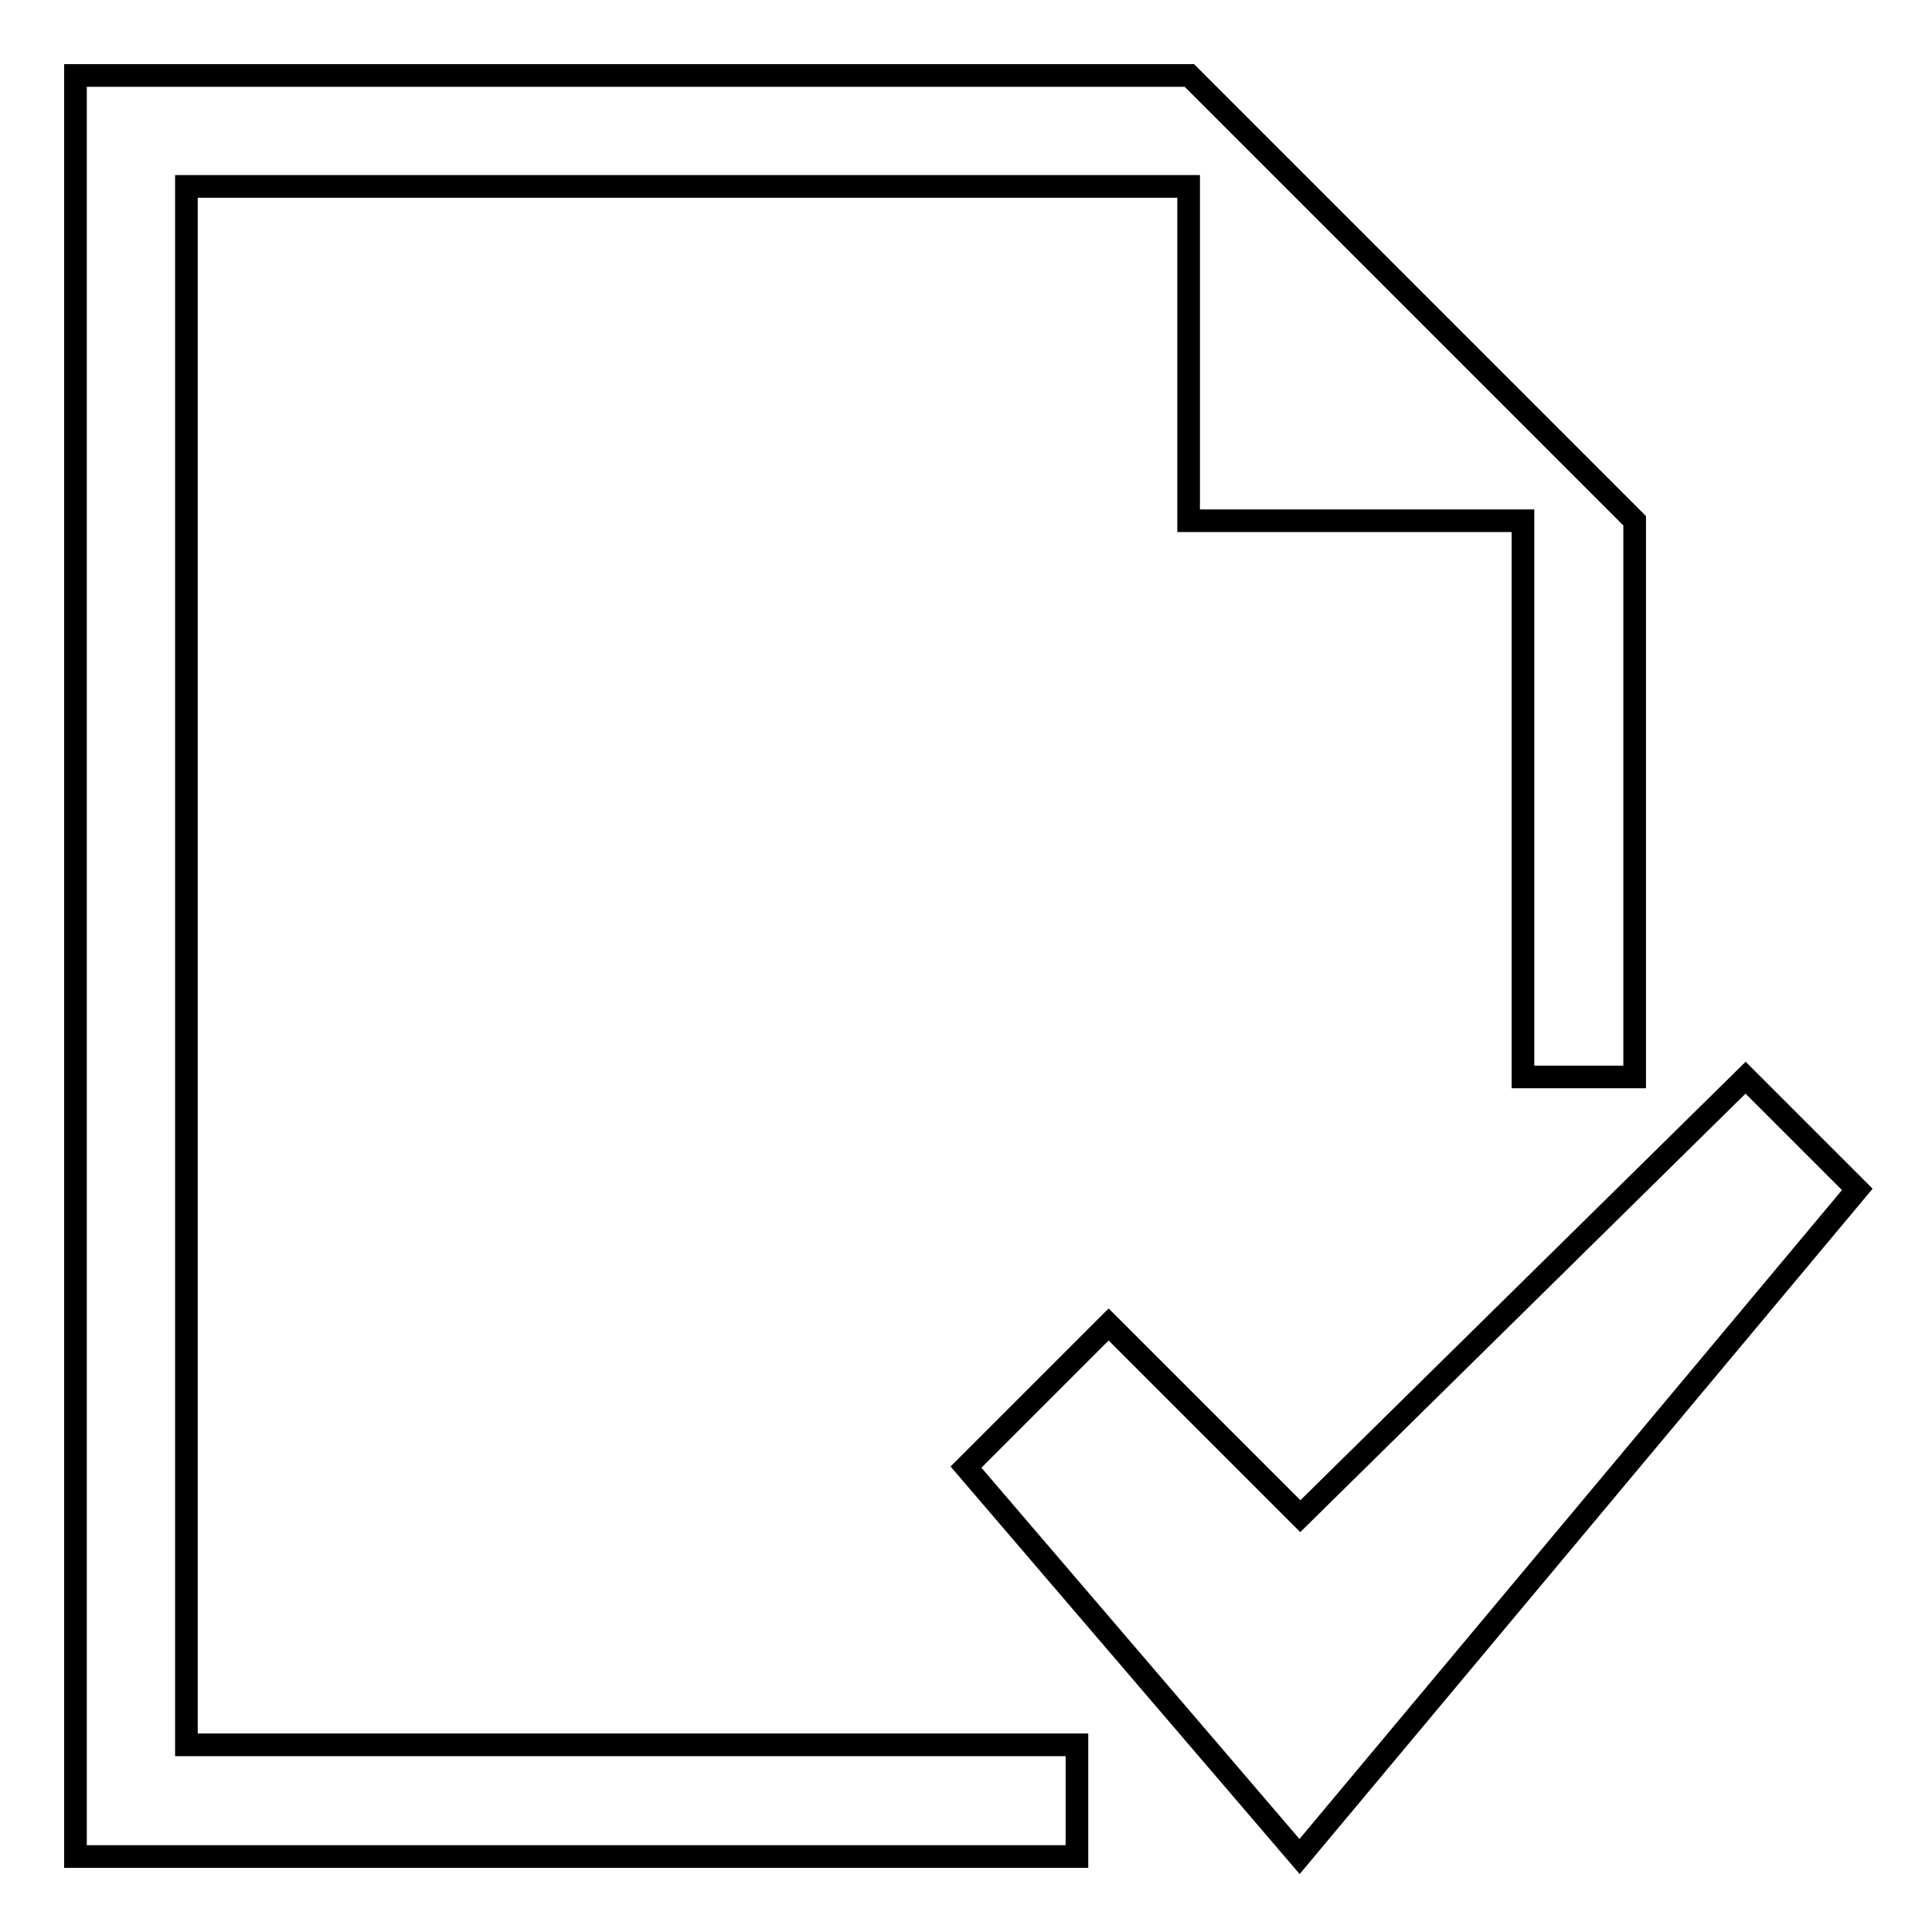
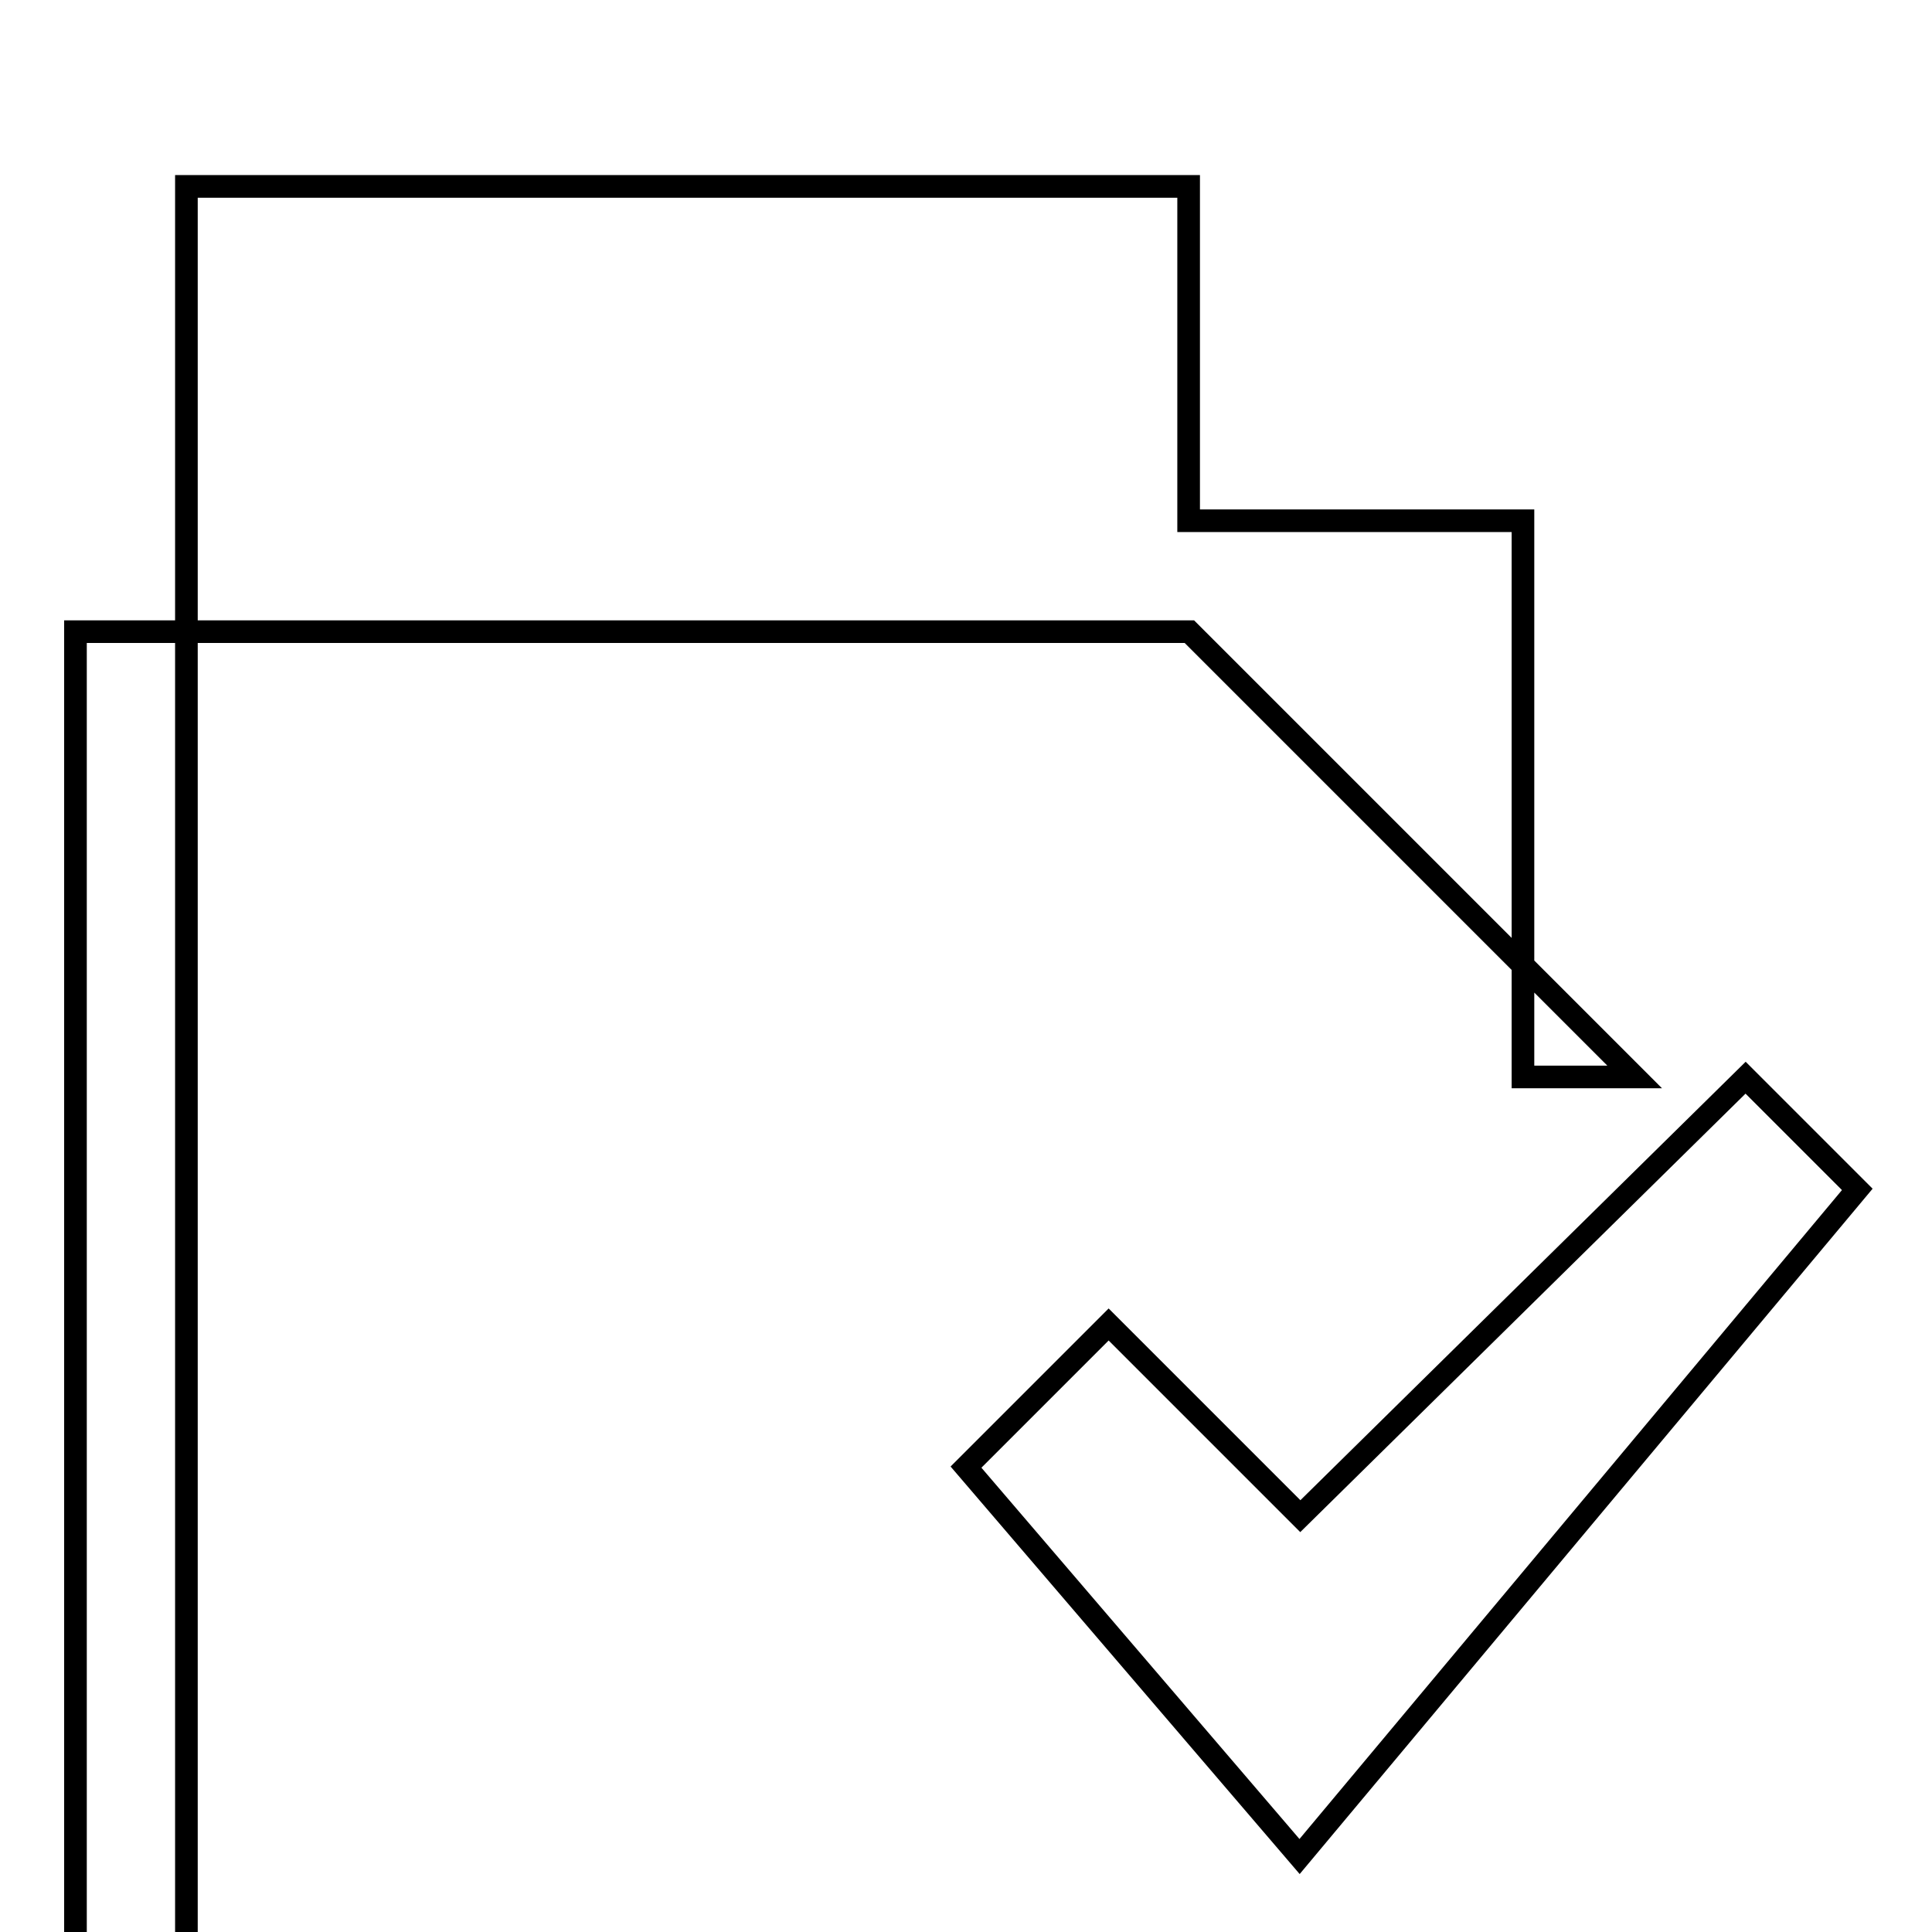
<svg xmlns="http://www.w3.org/2000/svg" version="1.1" x="0px" y="0px" viewBox="0 0 256 256" enable-background="new 0 0 256 256" xml:space="preserve">
  <g>
    <g>
-       <path stroke-width="3" fill-opacity="0" stroke="#000000" d="M172.2,246L128,194.4l18.9-18.9l25.4,25.4l59-58.1l14.8,14.8L172.2,246z M24.8,24.7h132.7V69h44.3v73.7h14.8V69l-59-59H10v236h132.7v-14.8h-118V24.7L24.8,24.7z" />
+       <path stroke-width="3" fill-opacity="0" stroke="#000000" d="M172.2,246L128,194.4l18.9-18.9l25.4,25.4l59-58.1l14.8,14.8L172.2,246z M24.8,24.7h132.7V69h44.3v73.7h14.8l-59-59H10v236h132.7v-14.8h-118V24.7L24.8,24.7z" />
    </g>
  </g>
</svg>